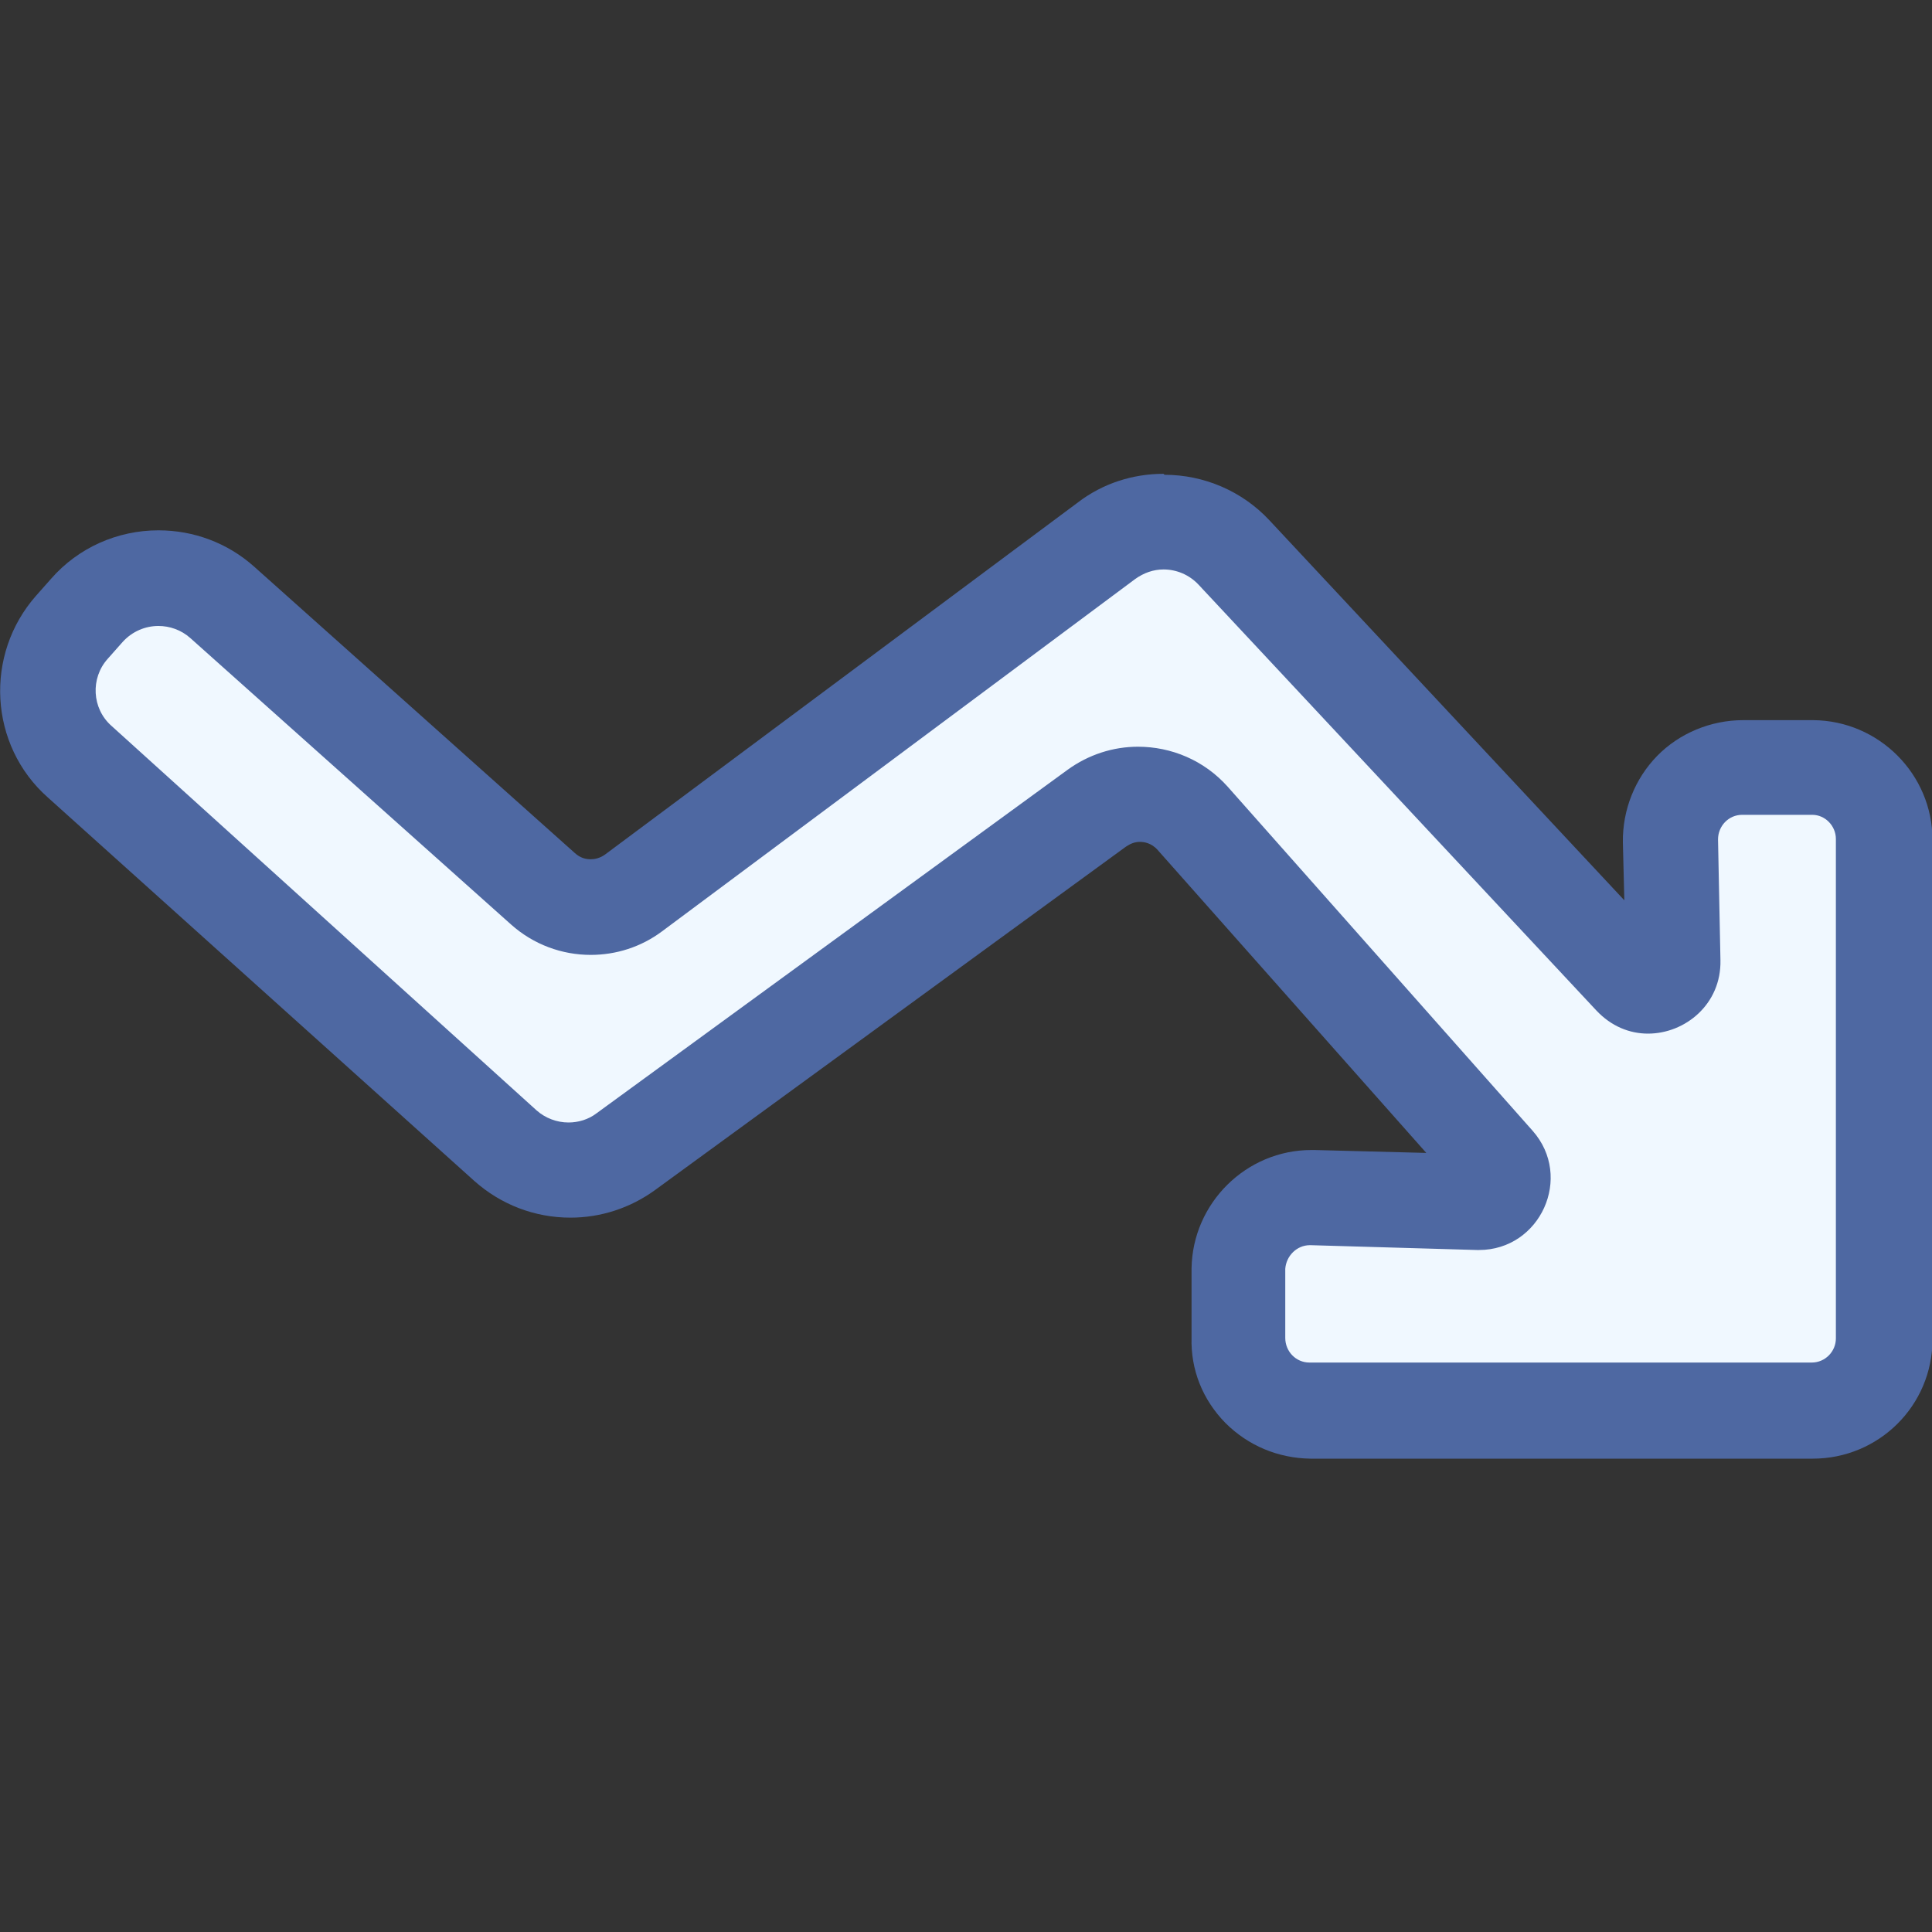
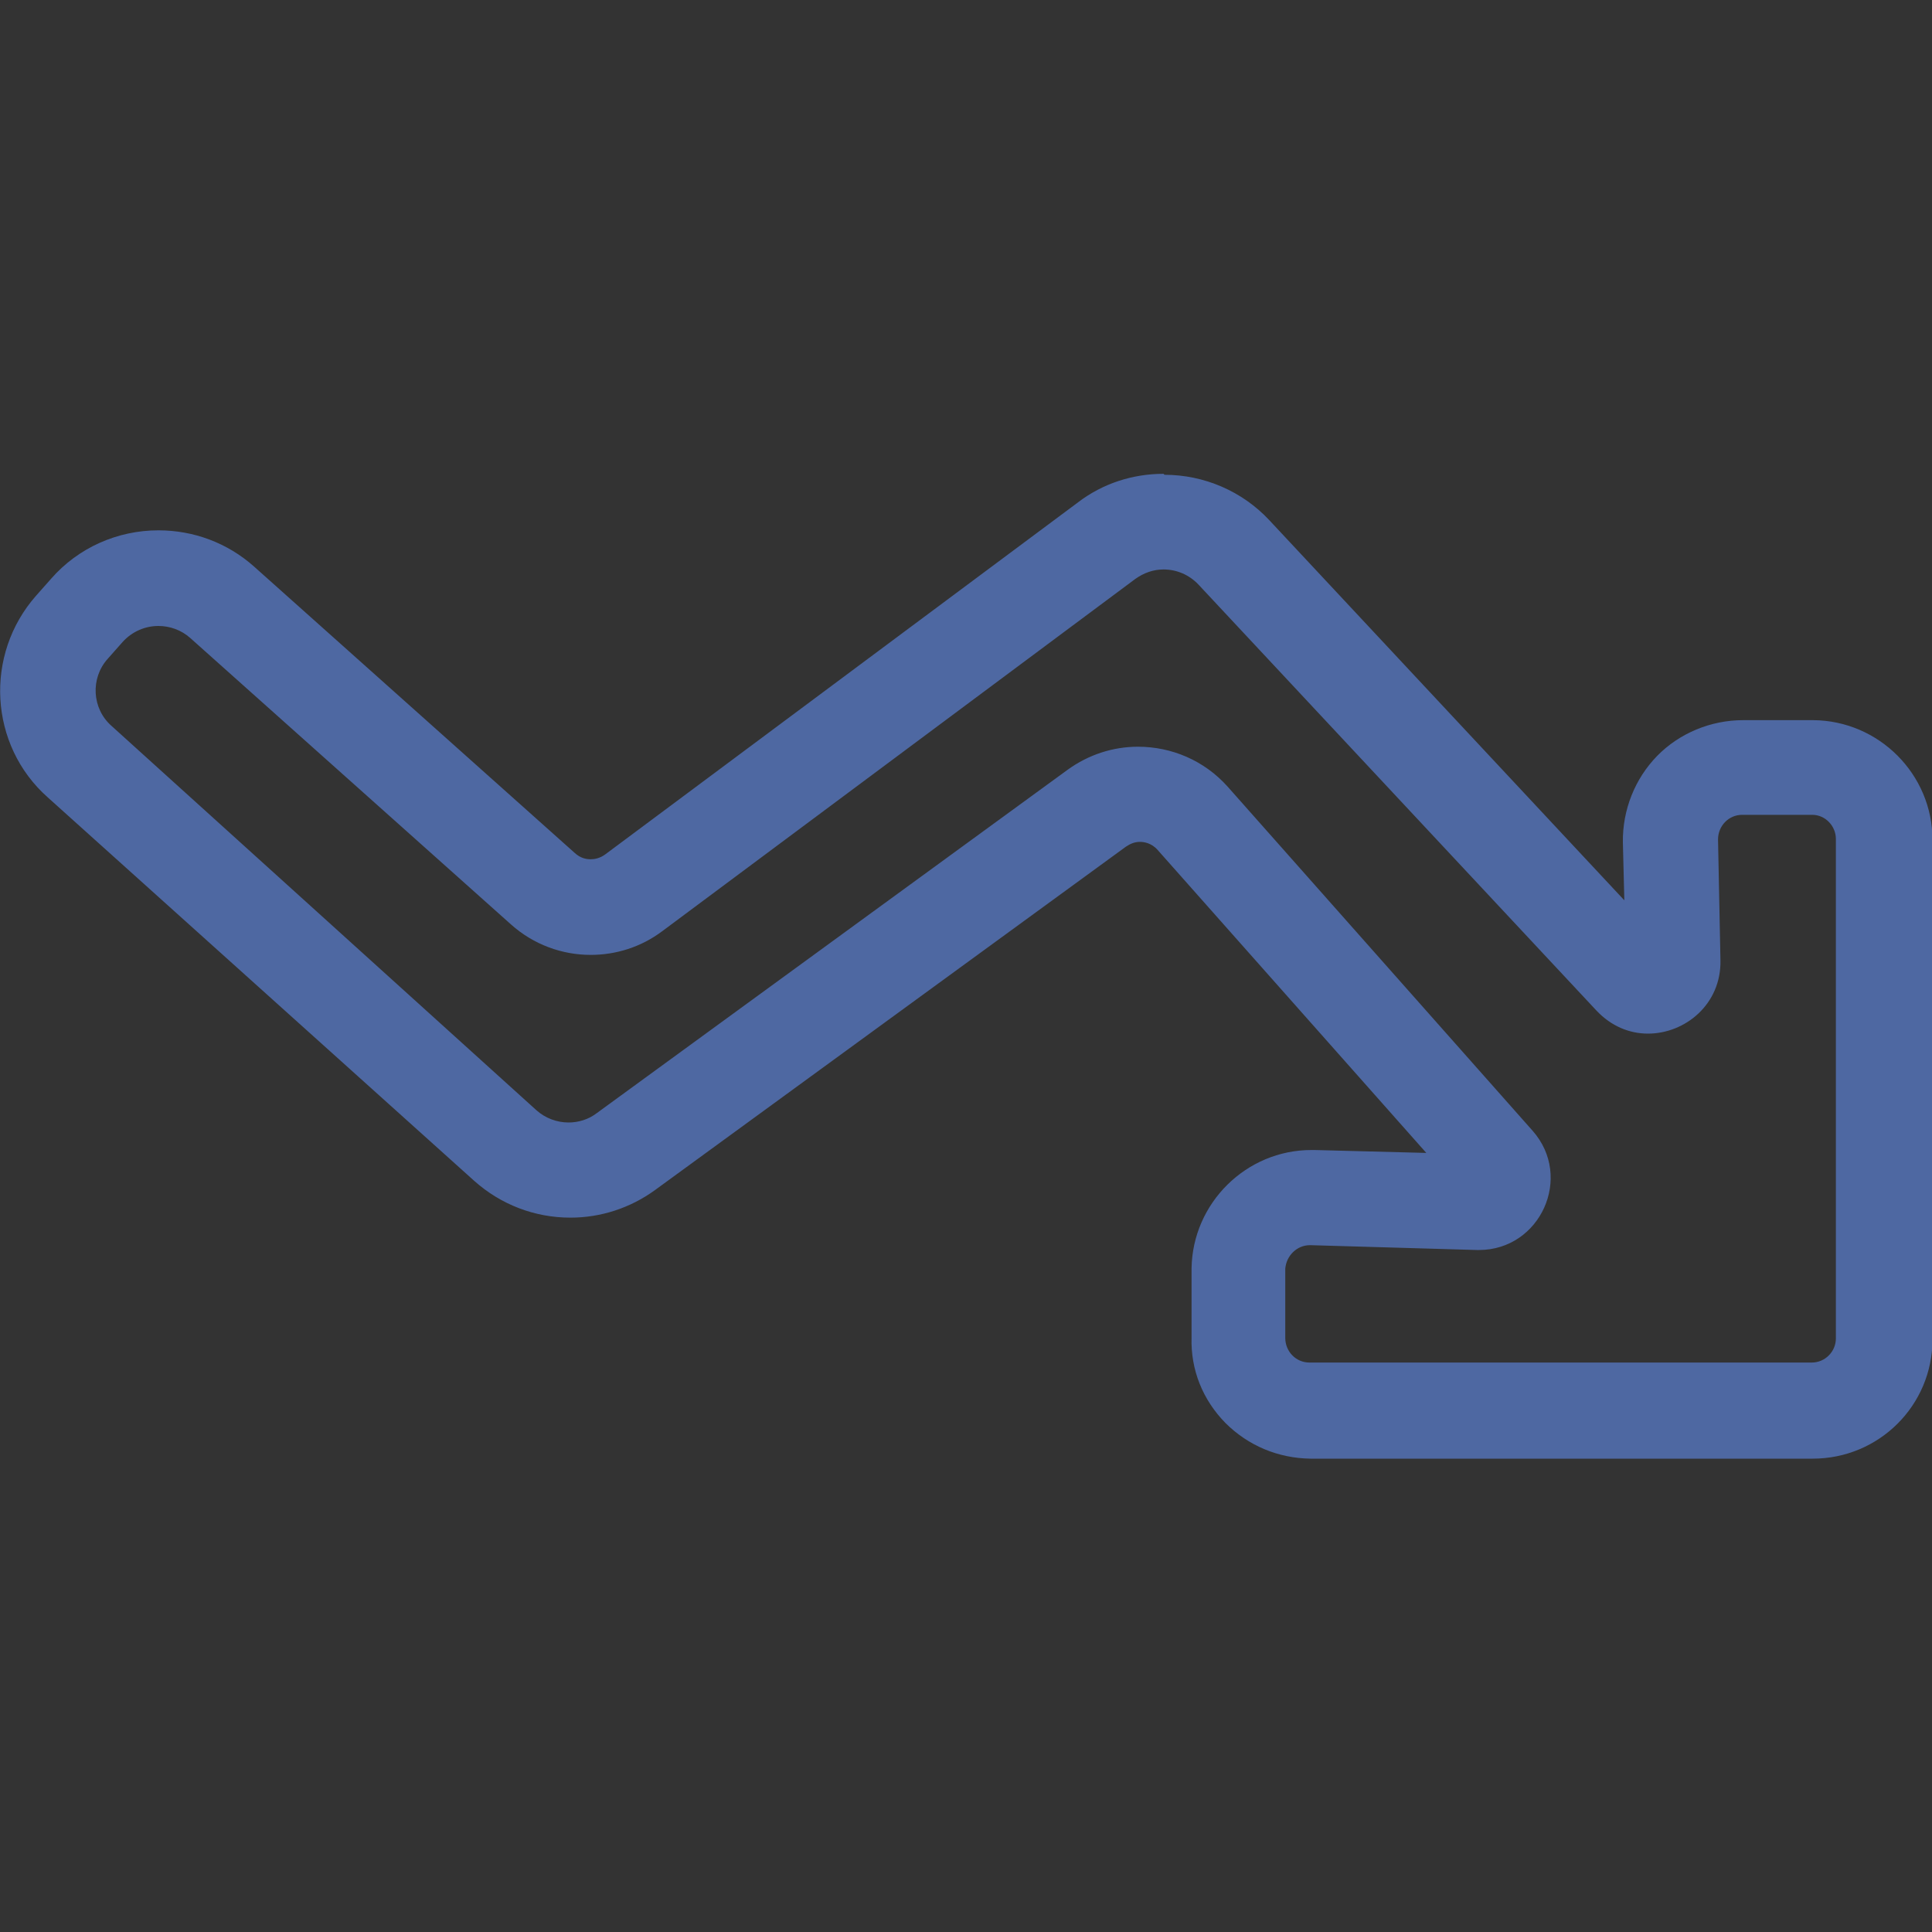
<svg xmlns="http://www.w3.org/2000/svg" id="Layer_1" data-name="Layer 1" viewBox="0 0 40 40">
  <rect x="0" y="0" width="40" height="40" fill="#333333" stroke="none" />
  <defs>
    <style>
      .cls-1 {
        fill: #4e68a2;
      }

      .cls-1, .cls-2 {
        stroke-width: 0px;
      }

      .cls-2 {
        fill: #f0f8ff;
      }
    </style>
  </defs>
-   <path class="cls-2" d="m37.53,15.39h-1.45c-.53,0-1.05.21-1.42.59-.37.38-.58.9-.56,1.43l.05,2.51-8.24-8.83c-.47-.5-1.13-.79-1.81-.79-.53,0-1.04.17-1.48.49l-9.79,7.28c-.22.16-.44.2-.59.2-.24,0-.48-.09-.66-.25l-6.64-5.93c-.45-.4-1.04-.63-1.65-.63-.71,0-1.38.3-1.85.83l-.31.35c-.9,1.01-.81,2.57.2,3.48l8.83,7.94c.45.41,1.04.63,1.65.63.53,0,1.03-.16,1.46-.47l9.75-7.11c.17-.12.37-.19.58-.19.29,0,.55.12.75.33l6.32,7.13-3.52-.1c-1.08,0-1.97.88-1.98,1.96v1.43c-.02.53.18,1.03.56,1.41.37.38.87.59,1.4.59h10.4c1.09,0,1.98-.88,1.98-1.97v-10.34c0-1.09-.88-1.97-1.97-1.98Z" />
  <path class="cls-1" d="m24.09,11.79c.27,0,.53.11.72.31l8.24,8.82c.31.33.69.48,1.07.48.77,0,1.52-.61,1.5-1.52l-.05-2.5c0-.28.22-.51.5-.51,0,0,0,0,0,0h1.45c.27,0,.49.23.49.5v10.34c0,.27-.22.5-.5.5h-10.4c-.28,0-.5-.23-.5-.51v-1.43c.02-.27.24-.49.51-.49,0,0,0,0,.01,0l3.45.1s.03,0,.04,0c1.27,0,1.96-1.51,1.11-2.47l-6.31-7.12c-.49-.55-1.17-.83-1.86-.83-.51,0-1.02.16-1.46.48l-9.75,7.11c-.17.13-.38.19-.58.19-.24,0-.48-.09-.66-.25L2.31,15.03c-.41-.36-.44-.99-.08-1.39l.31-.35c.2-.22.47-.33.74-.33.23,0,.47.08.66.25l6.64,5.93c.47.42,1.06.63,1.65.63.52,0,1.04-.16,1.48-.49l9.79-7.29c.18-.13.38-.2.59-.2m0-1.98c-.64,0-1.26.2-1.77.59l-9.79,7.29c-.11.08-.22.1-.3.1-.09,0-.21-.02-.33-.13l-6.64-5.93c-.55-.49-1.25-.75-1.98-.75-.85,0-1.66.36-2.22,1l-.31.35c-1.08,1.22-.98,3.1.24,4.18l8.83,7.94c.55.49,1.25.76,1.99.76.63,0,1.24-.2,1.75-.57l9.75-7.11c.09-.06.18-.1.29-.1.08,0,.24.02.37.17l5.56,6.27-2.31-.06s-.05,0-.07,0c-1.35,0-2.46,1.1-2.48,2.45v1.43c-.02.67.23,1.29.7,1.77.47.47,1.09.73,1.76.74h10.4c1.37,0,2.48-1.1,2.48-2.47v-10.34c0-1.36-1.11-2.47-2.47-2.48h-1.45c-.67,0-1.32.27-1.78.74-.46.47-.72,1.12-.71,1.79l.03,1.2-7.35-7.87c-.56-.6-1.35-.94-2.17-.94h0Z" />
</svg>